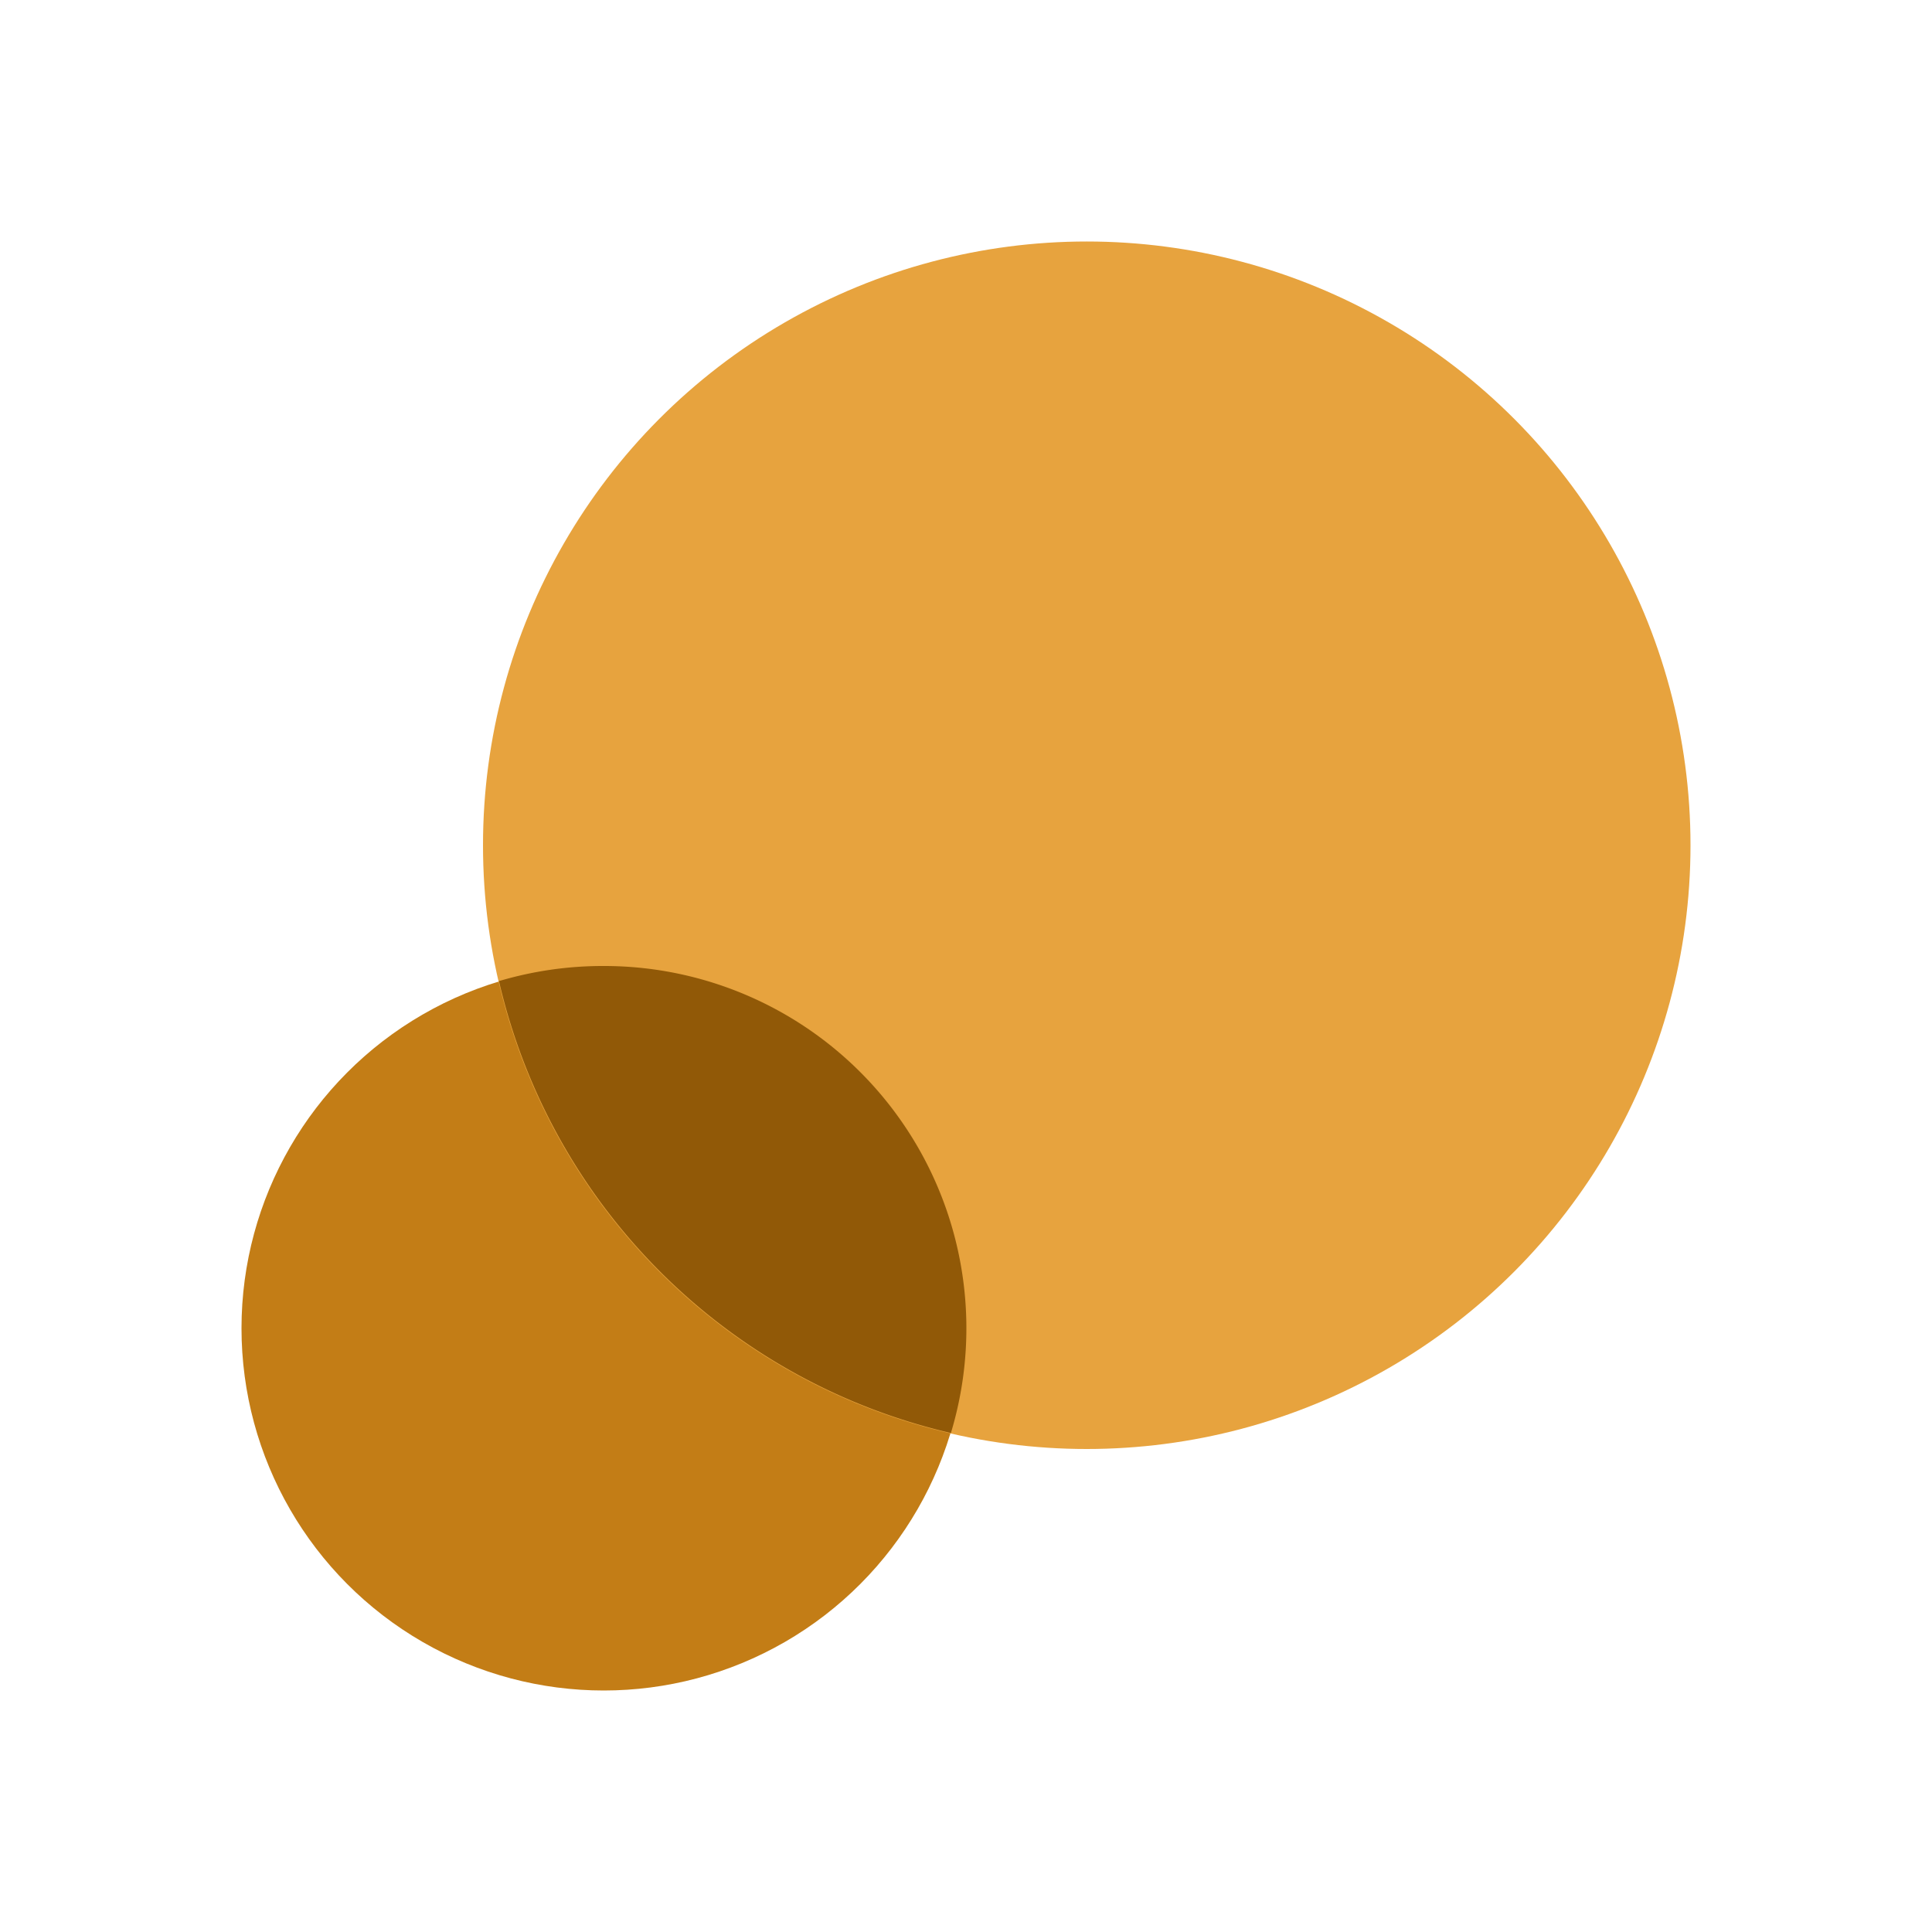
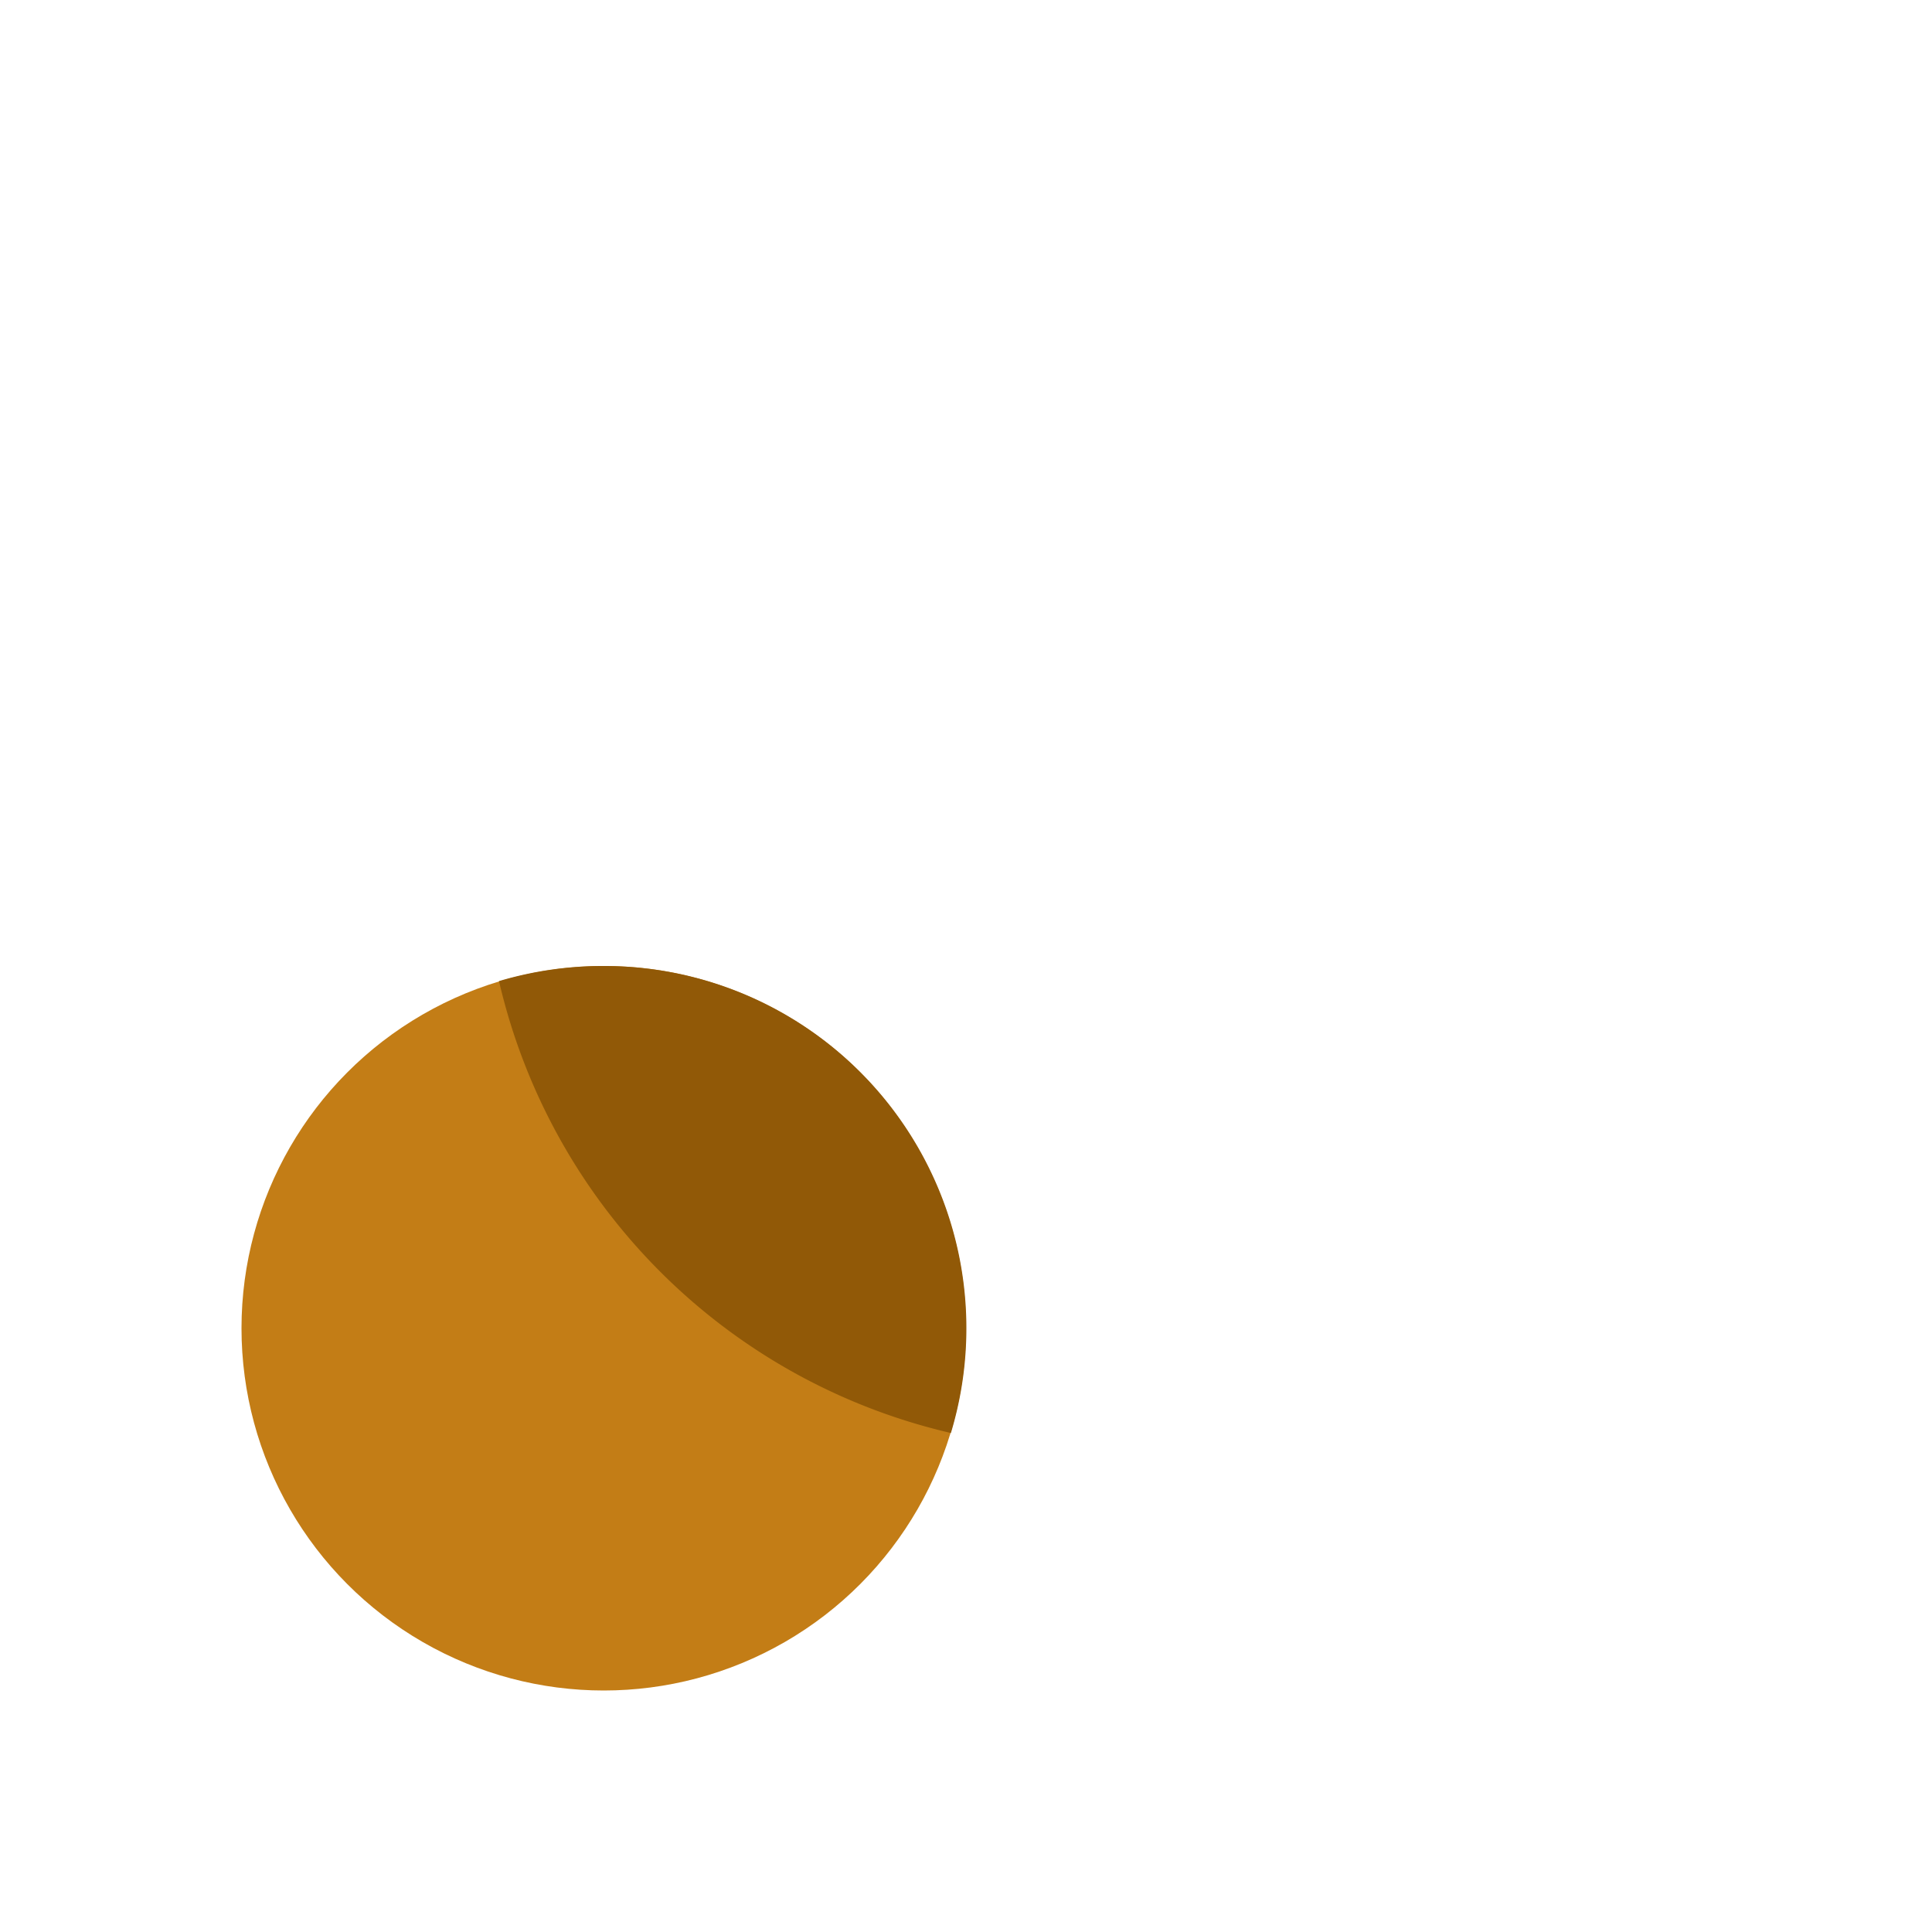
<svg xmlns="http://www.w3.org/2000/svg" aria-hidden="true" role="none" viewBox="0 0 128 128">
  <svg>
-     <path fill="transparent" d="M0 0h128v128H0z" />
+     <path fill="transparent" d="M0 0h128v128H0" />
    <circle cx="40" cy="88" r="24" fill="#c37d16" />
-     <circle cx="72" cy="56" r="40" fill="#e7a33e" />
    <path d="M40 64a24.12 24.12 0 00-6.94 1A40 40 0 0063 94.94 24 24 0 0040 64z" fill="#915907" />
  </svg>
</svg>